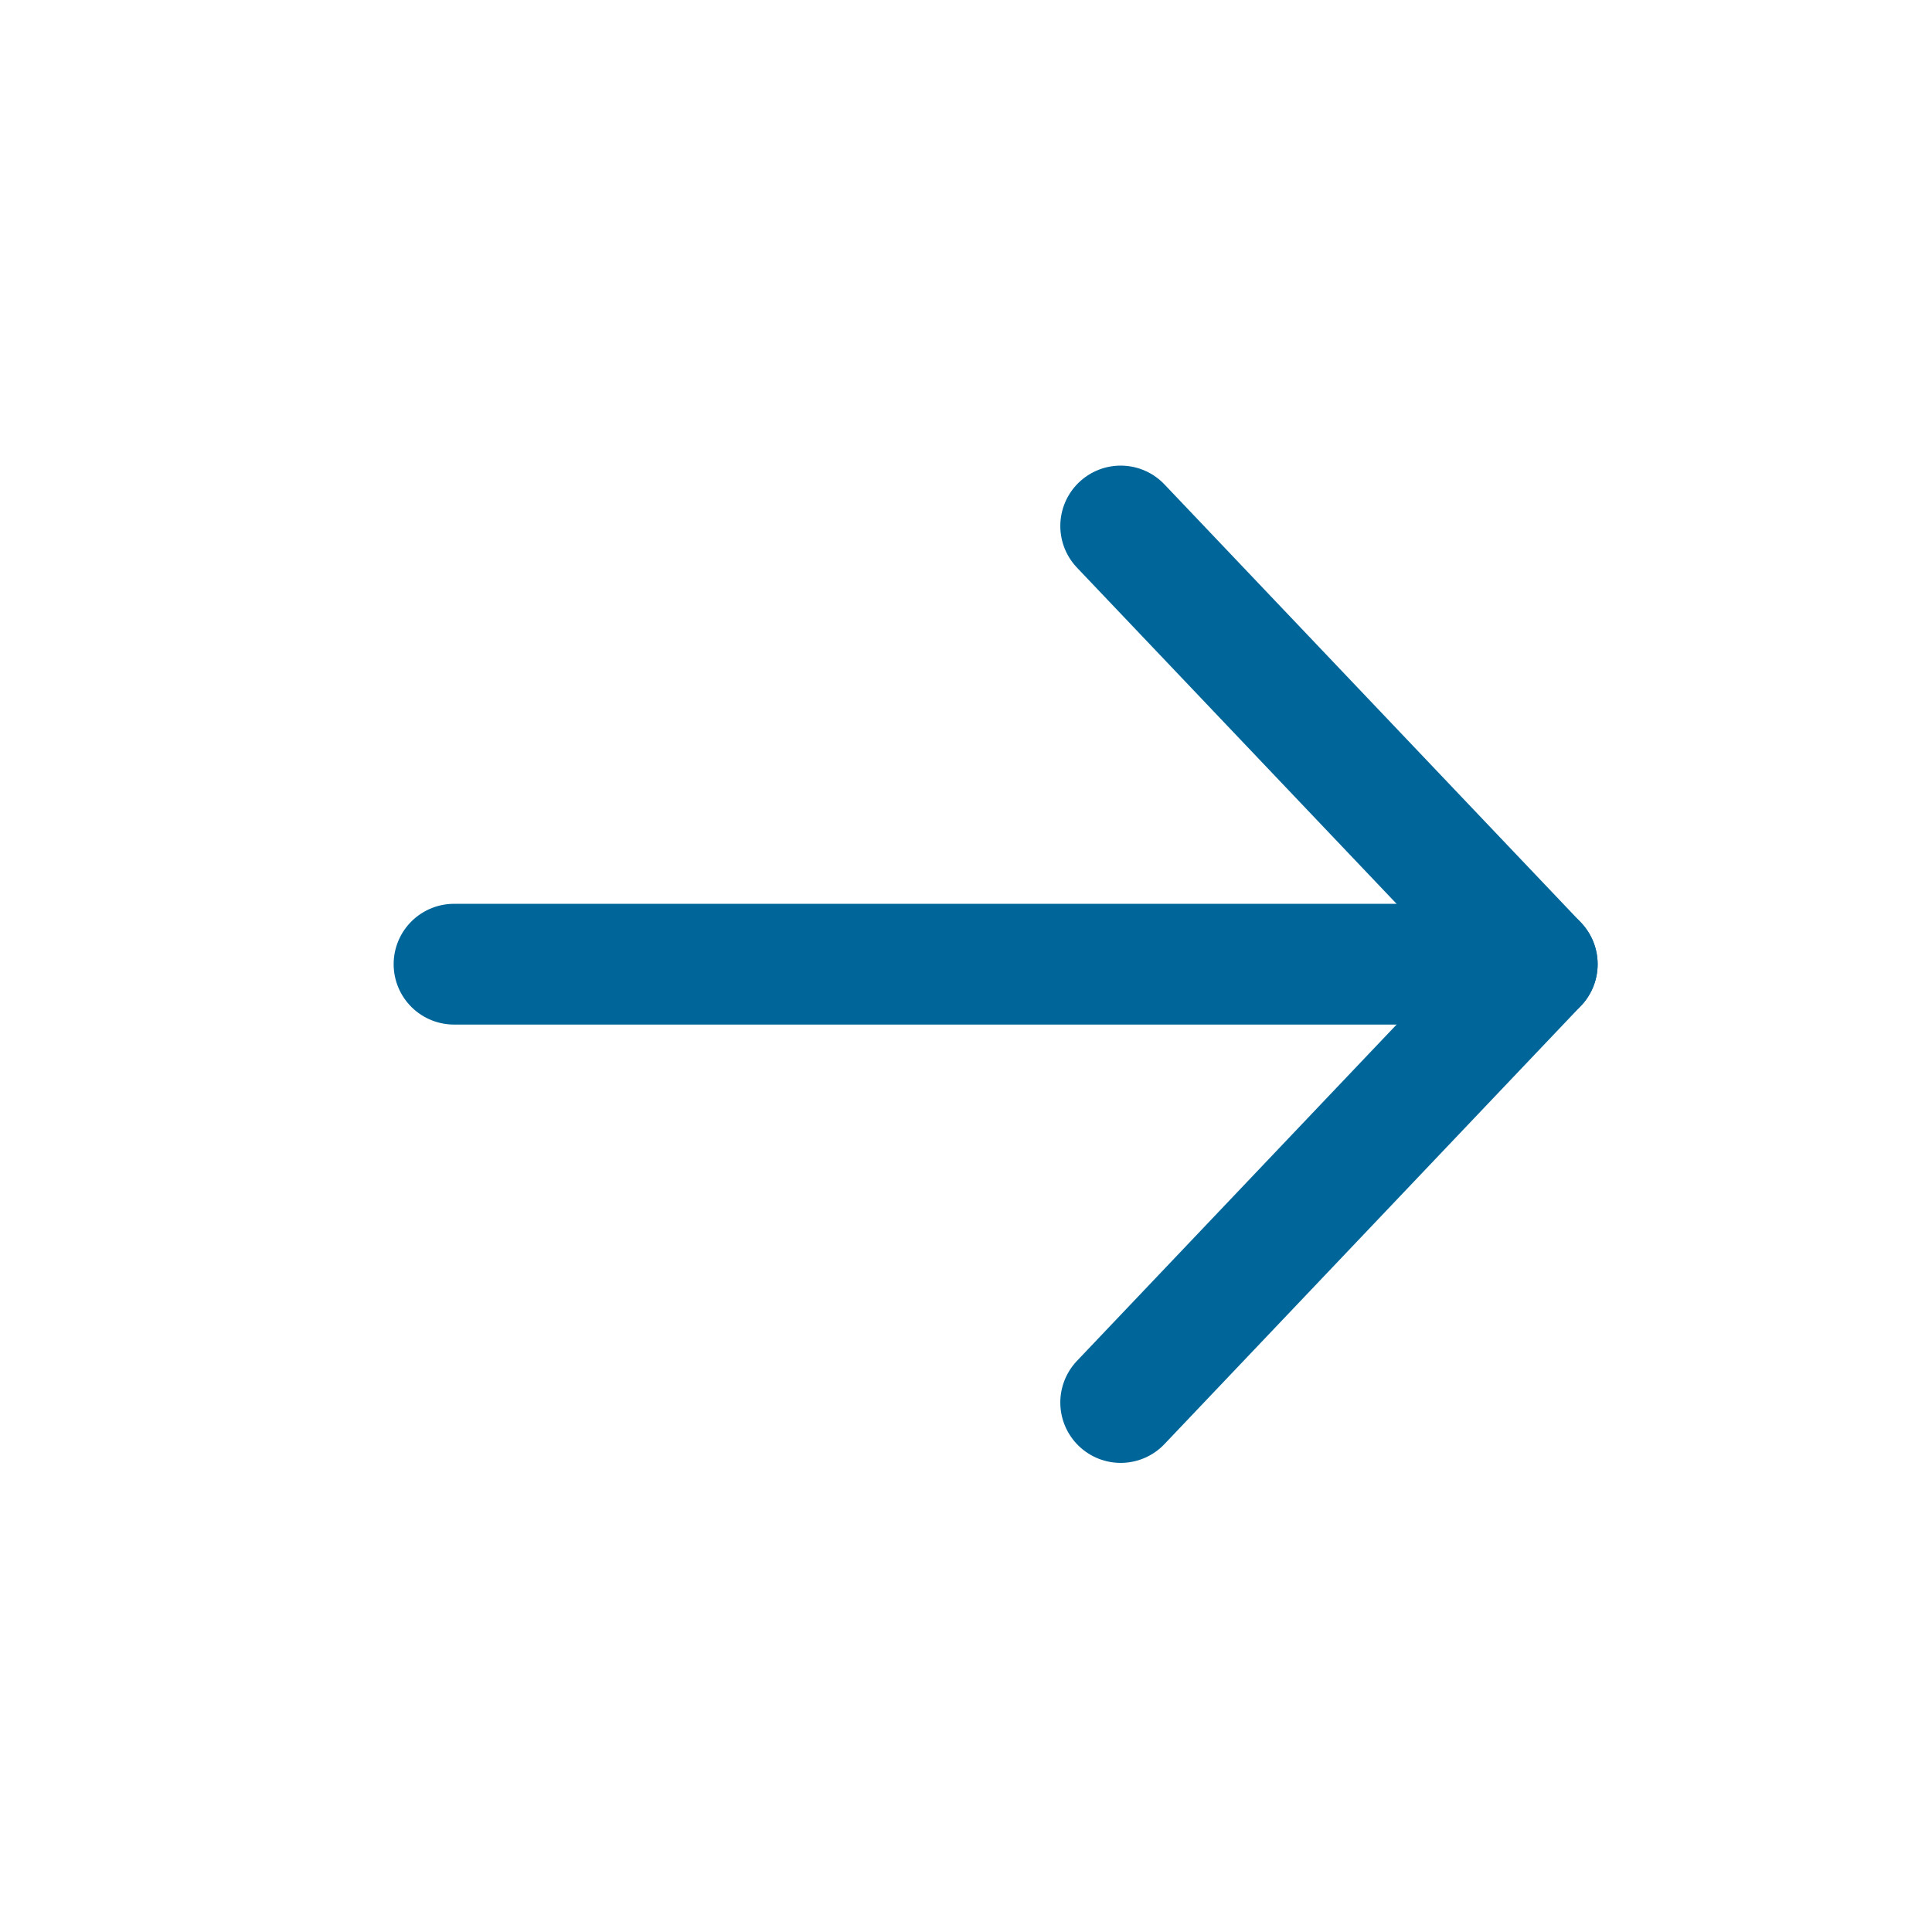
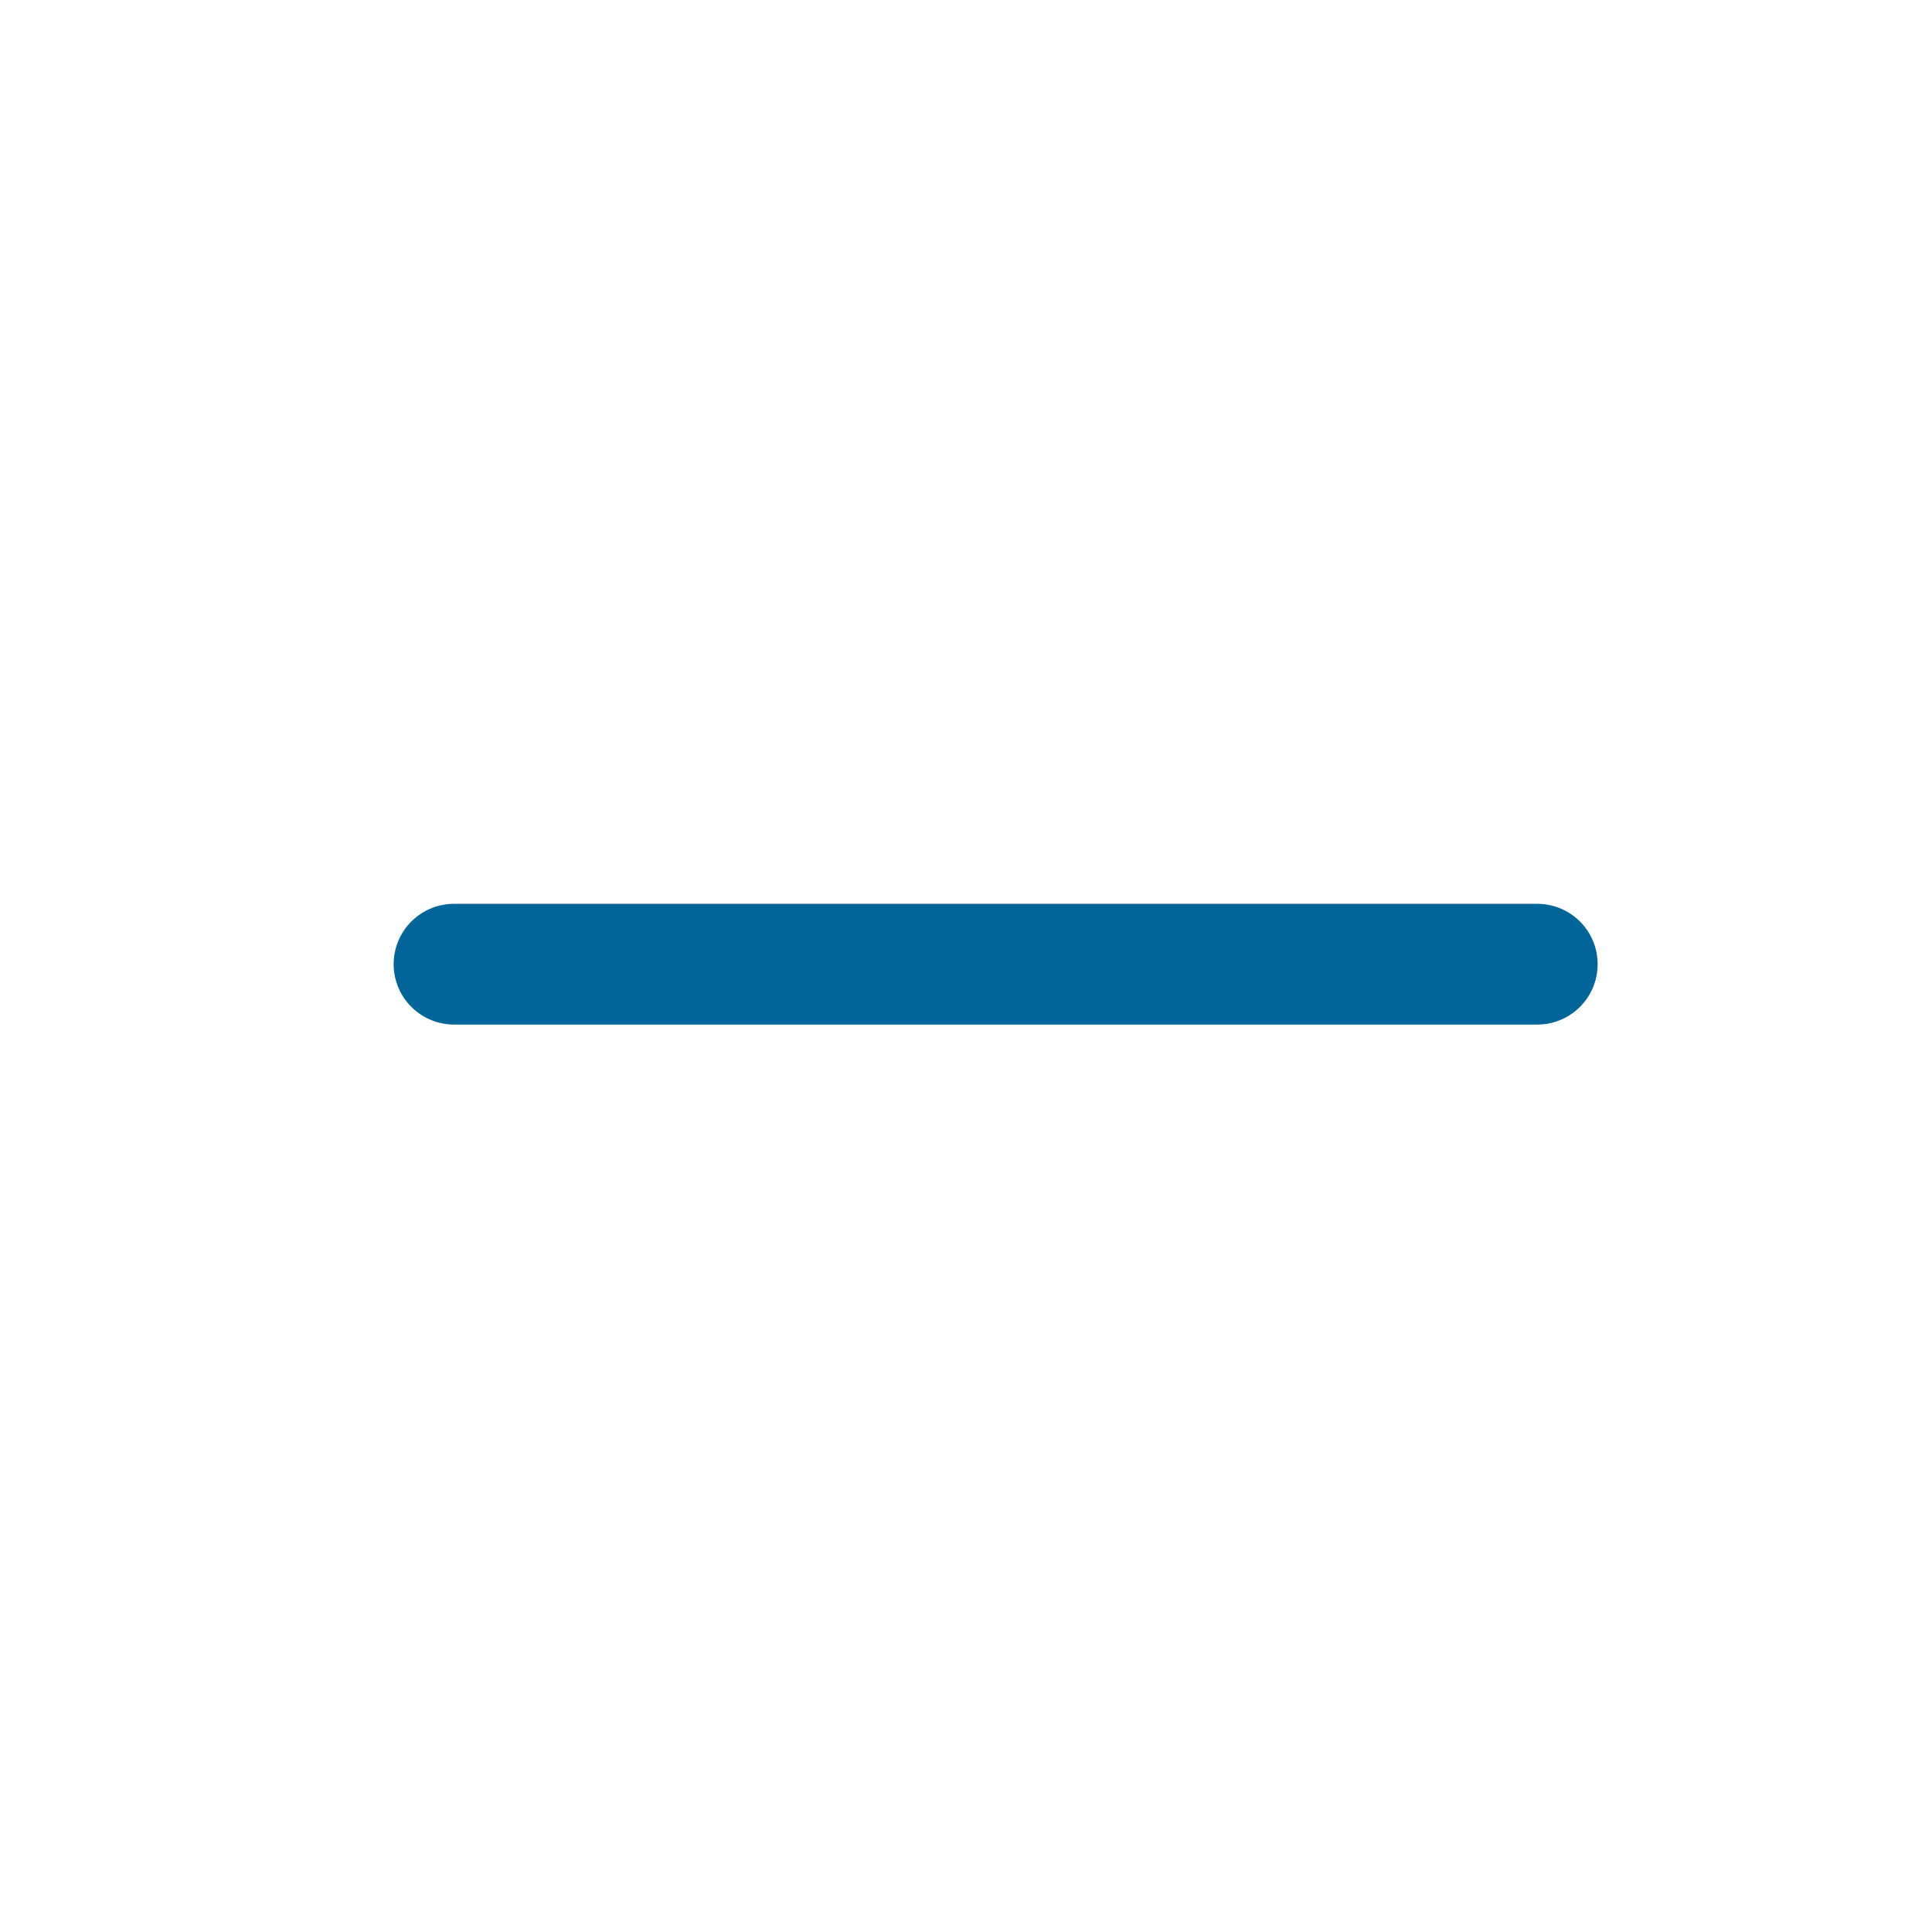
<svg xmlns="http://www.w3.org/2000/svg" width="16" height="16" viewBox="0 0 16 16" fill="none">
  <path d="M3.76 7.985H12.731" stroke="#006699" stroke-linecap="round" stroke-linejoin="round" />
-   <path d="M9.281 4.356L12.731 7.985L9.281 11.615" stroke="#006699" stroke-linecap="round" stroke-linejoin="round" />
</svg>